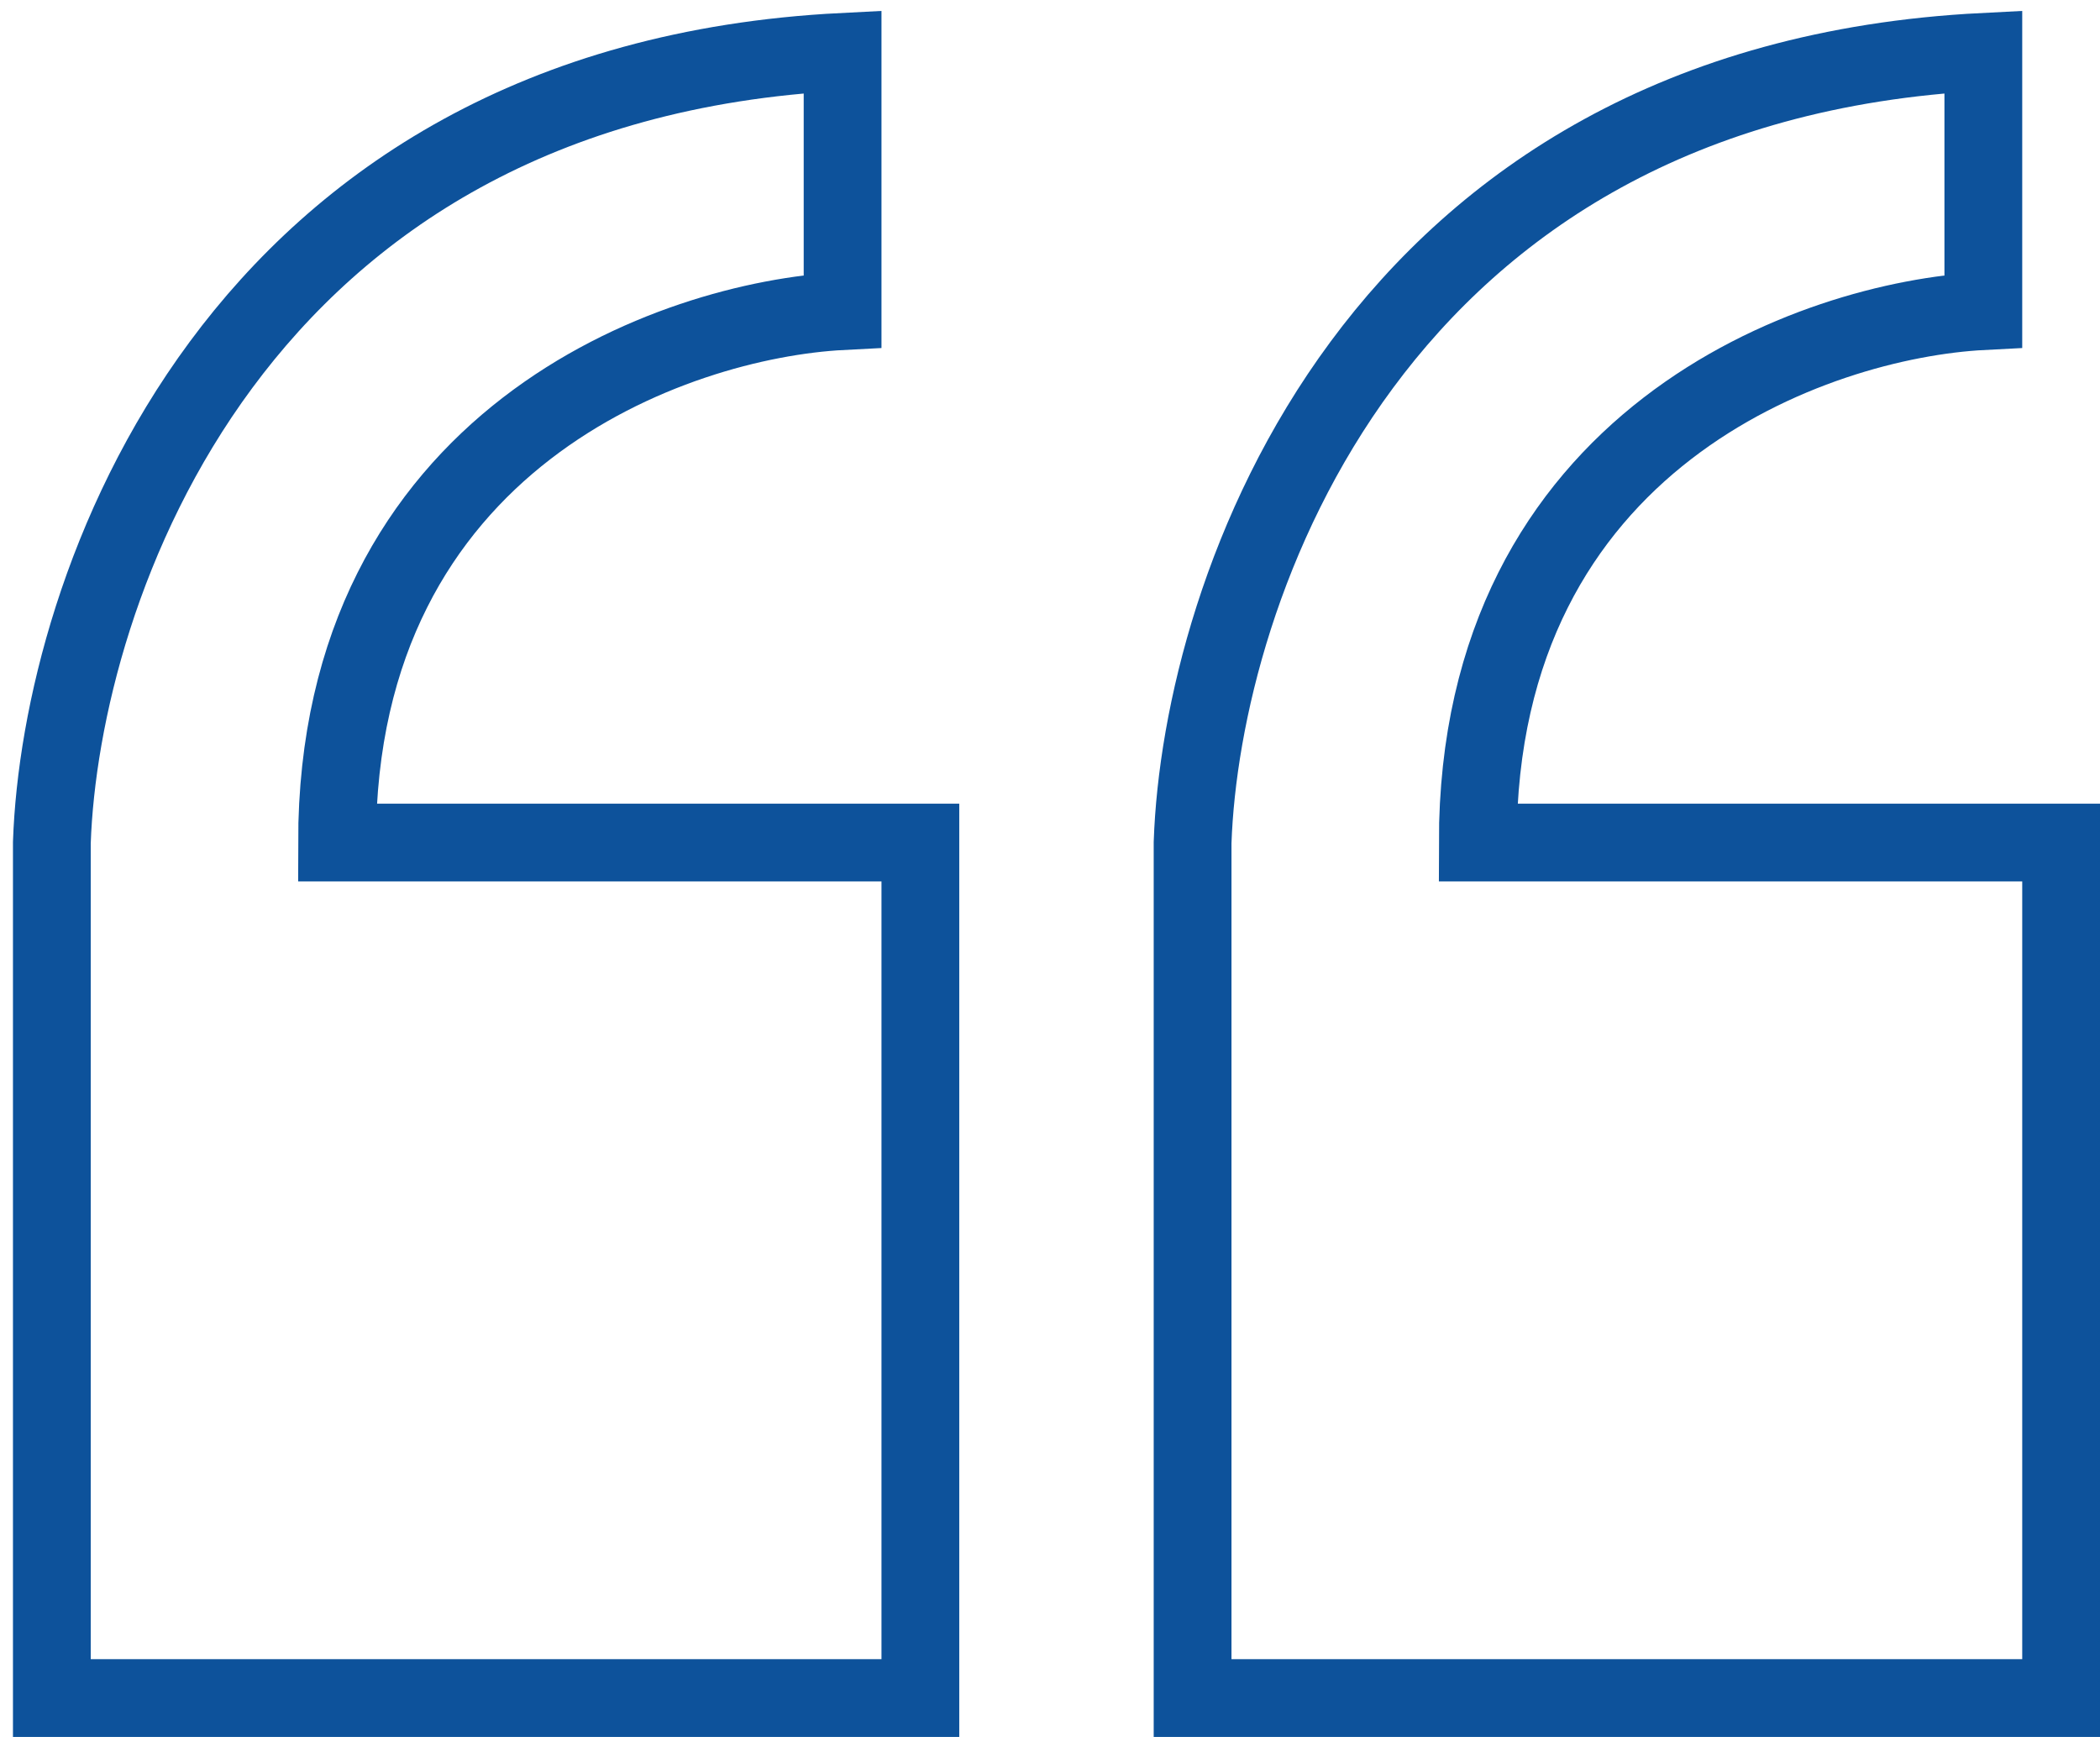
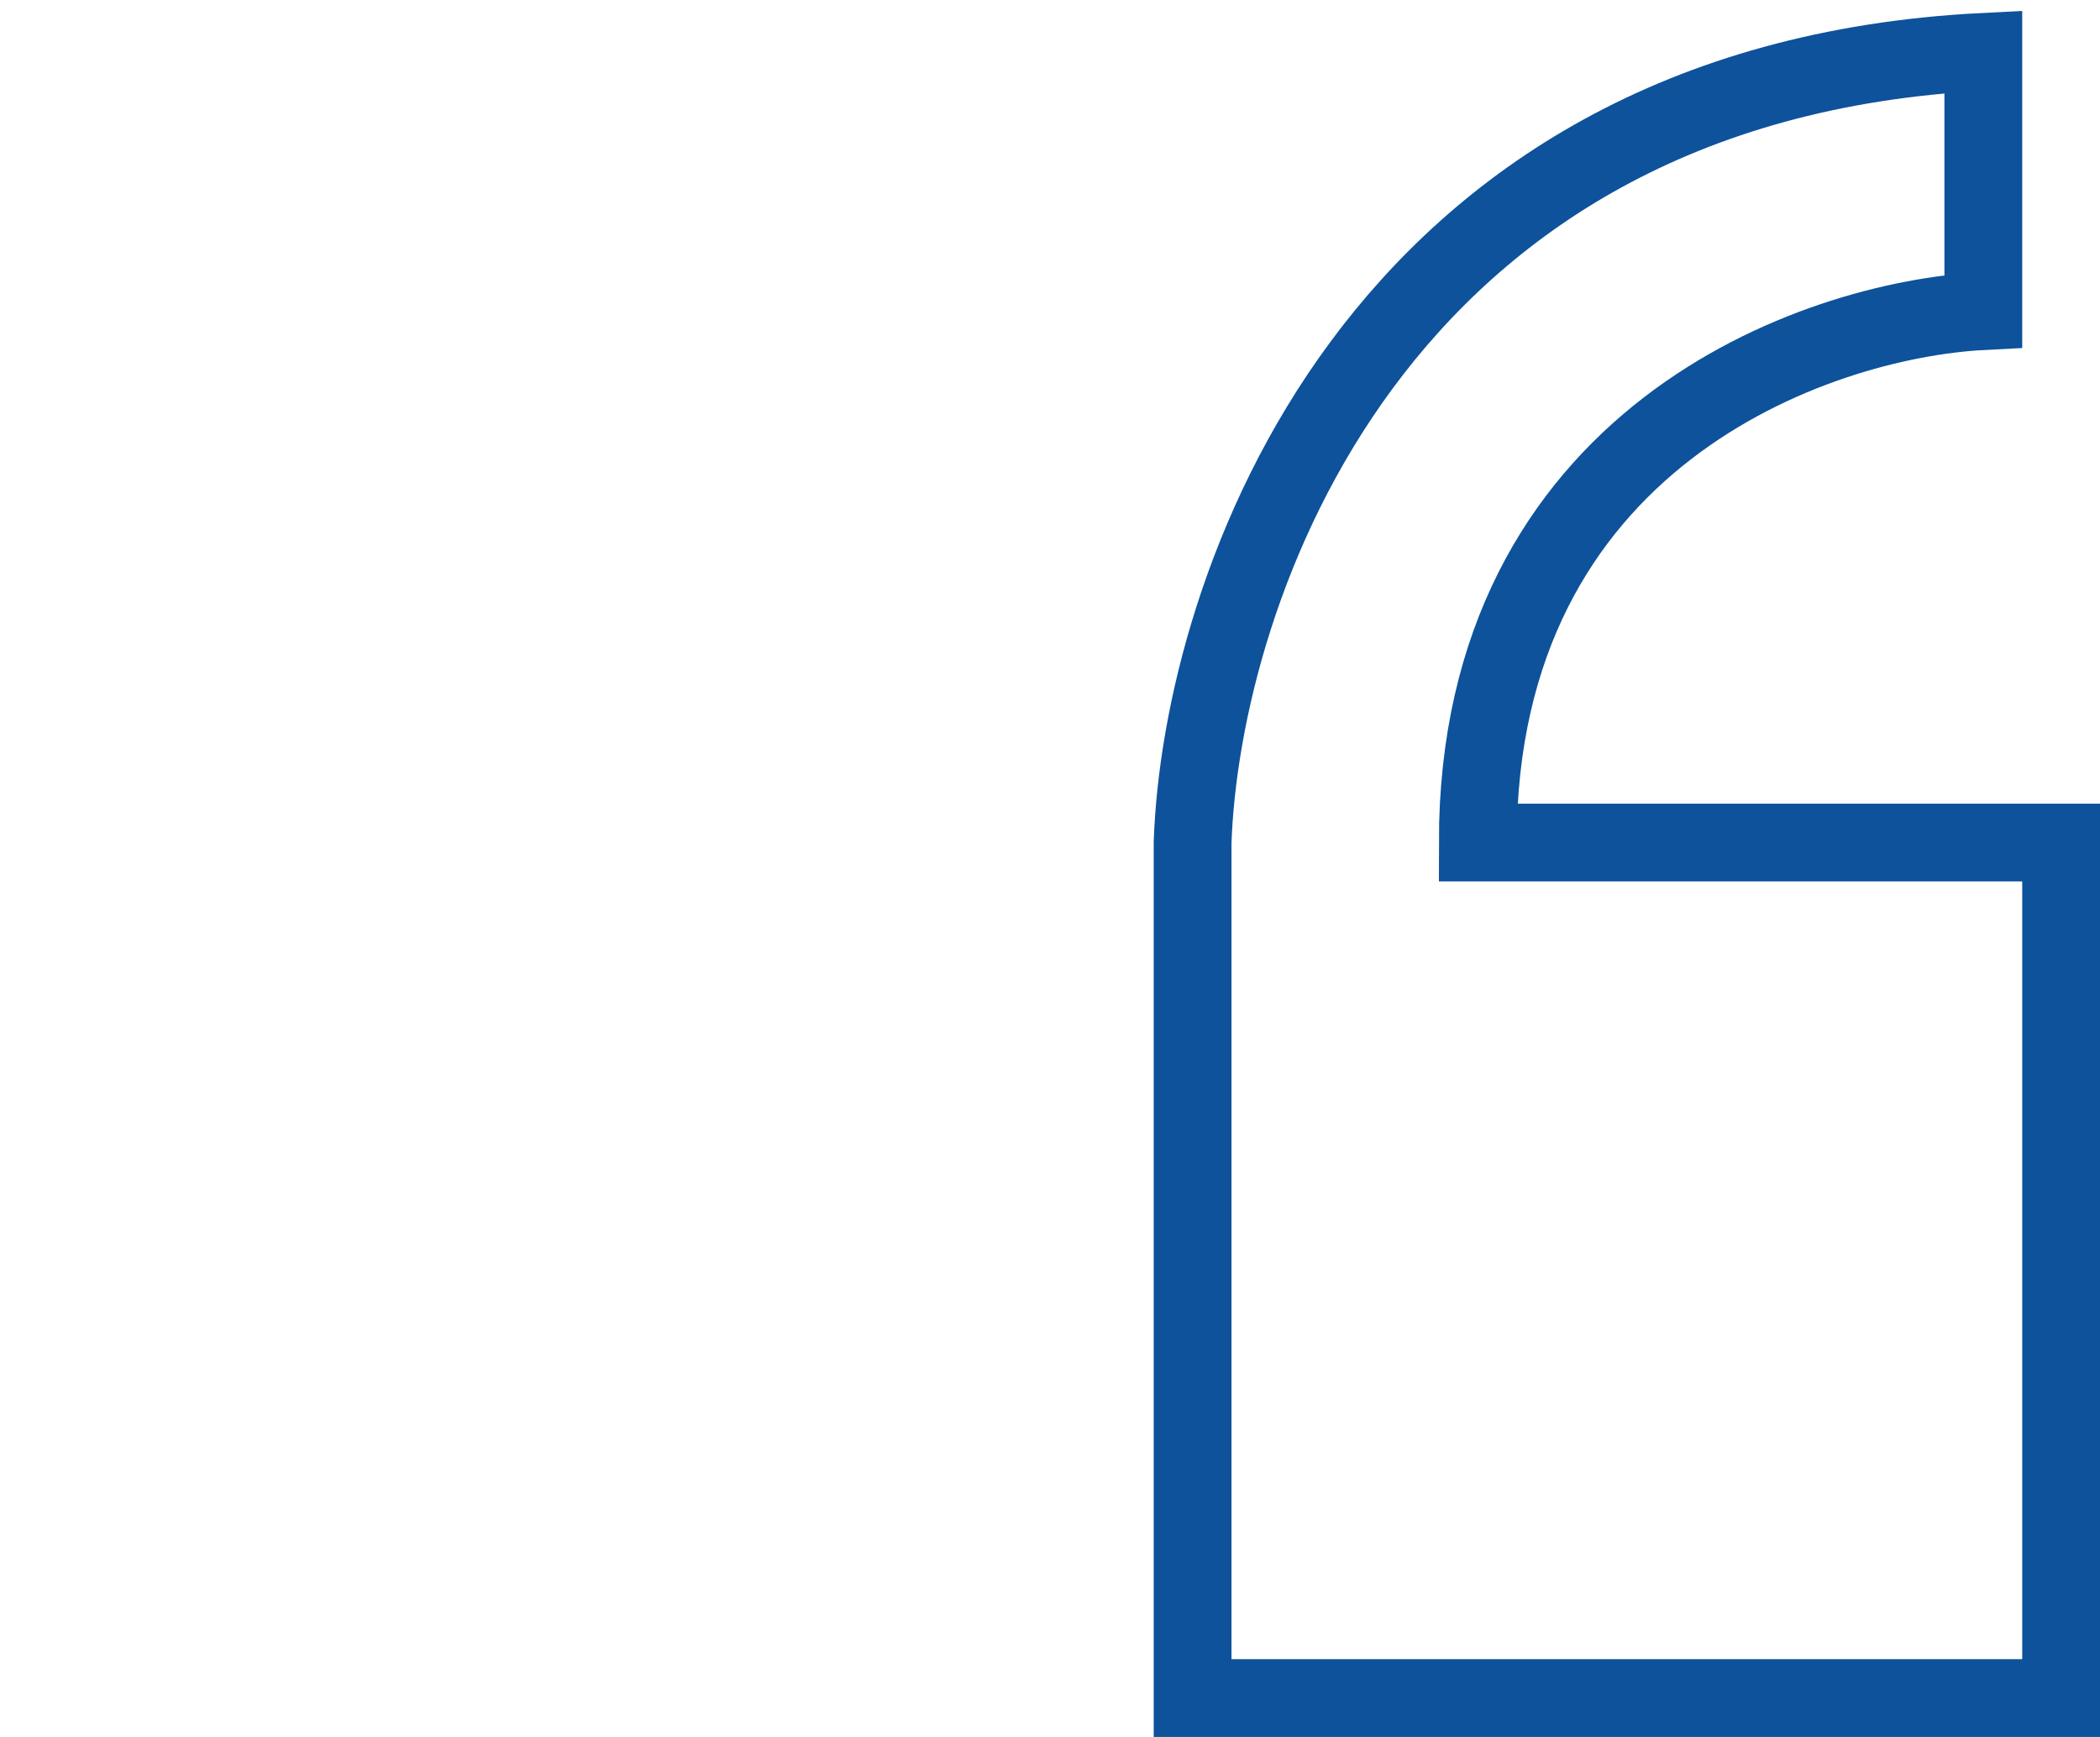
<svg xmlns="http://www.w3.org/2000/svg" width="81" height="67" viewBox="0 0 81 67" fill="none">
  <path d="M79.5 32.5H57C57 16.9 70 12.333 76.5 12V2C52.9 3.2 46.333 22.833 46 32.5V65.5H79.5V32.5Z" stroke="#0D529B" stroke-width="3" />
-   <path d="M35.5 32.5H13C13 16.9 26 12.333 32.5 12V2C8.9 3.2 2.333 22.833 2 32.5V65.5H35.5V32.5Z" stroke="#0D529B" stroke-width="3" />
</svg>